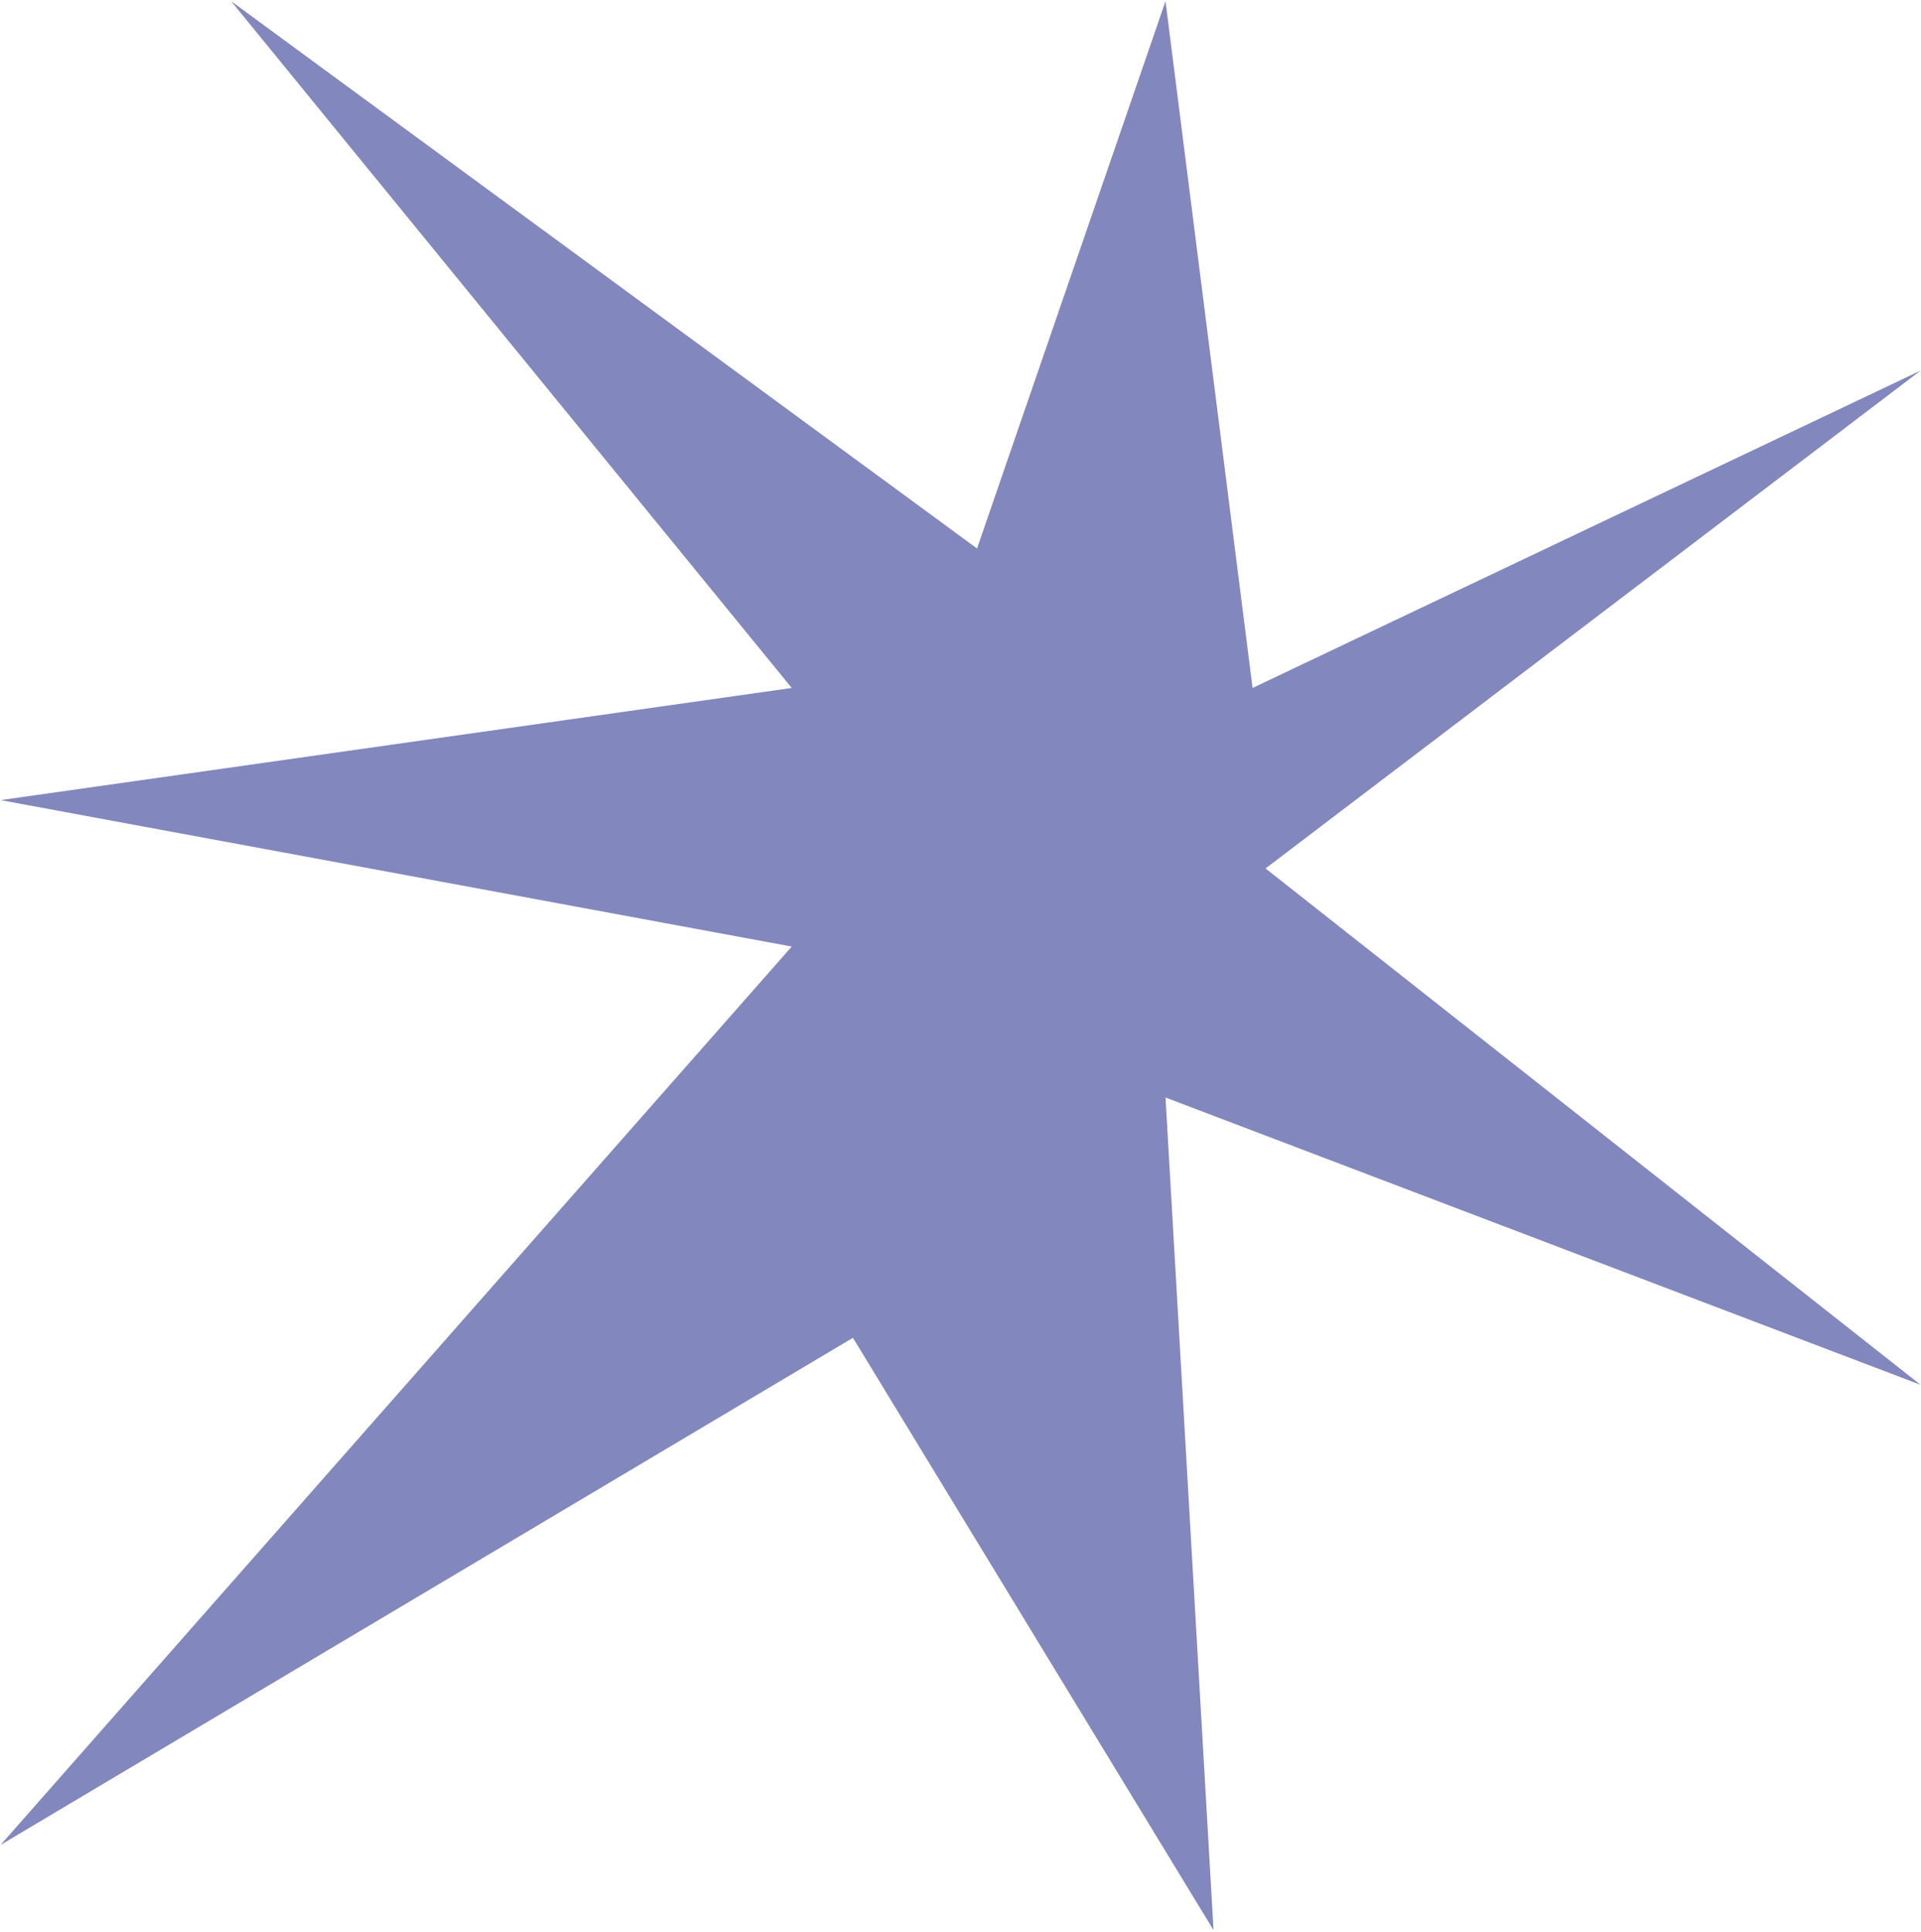
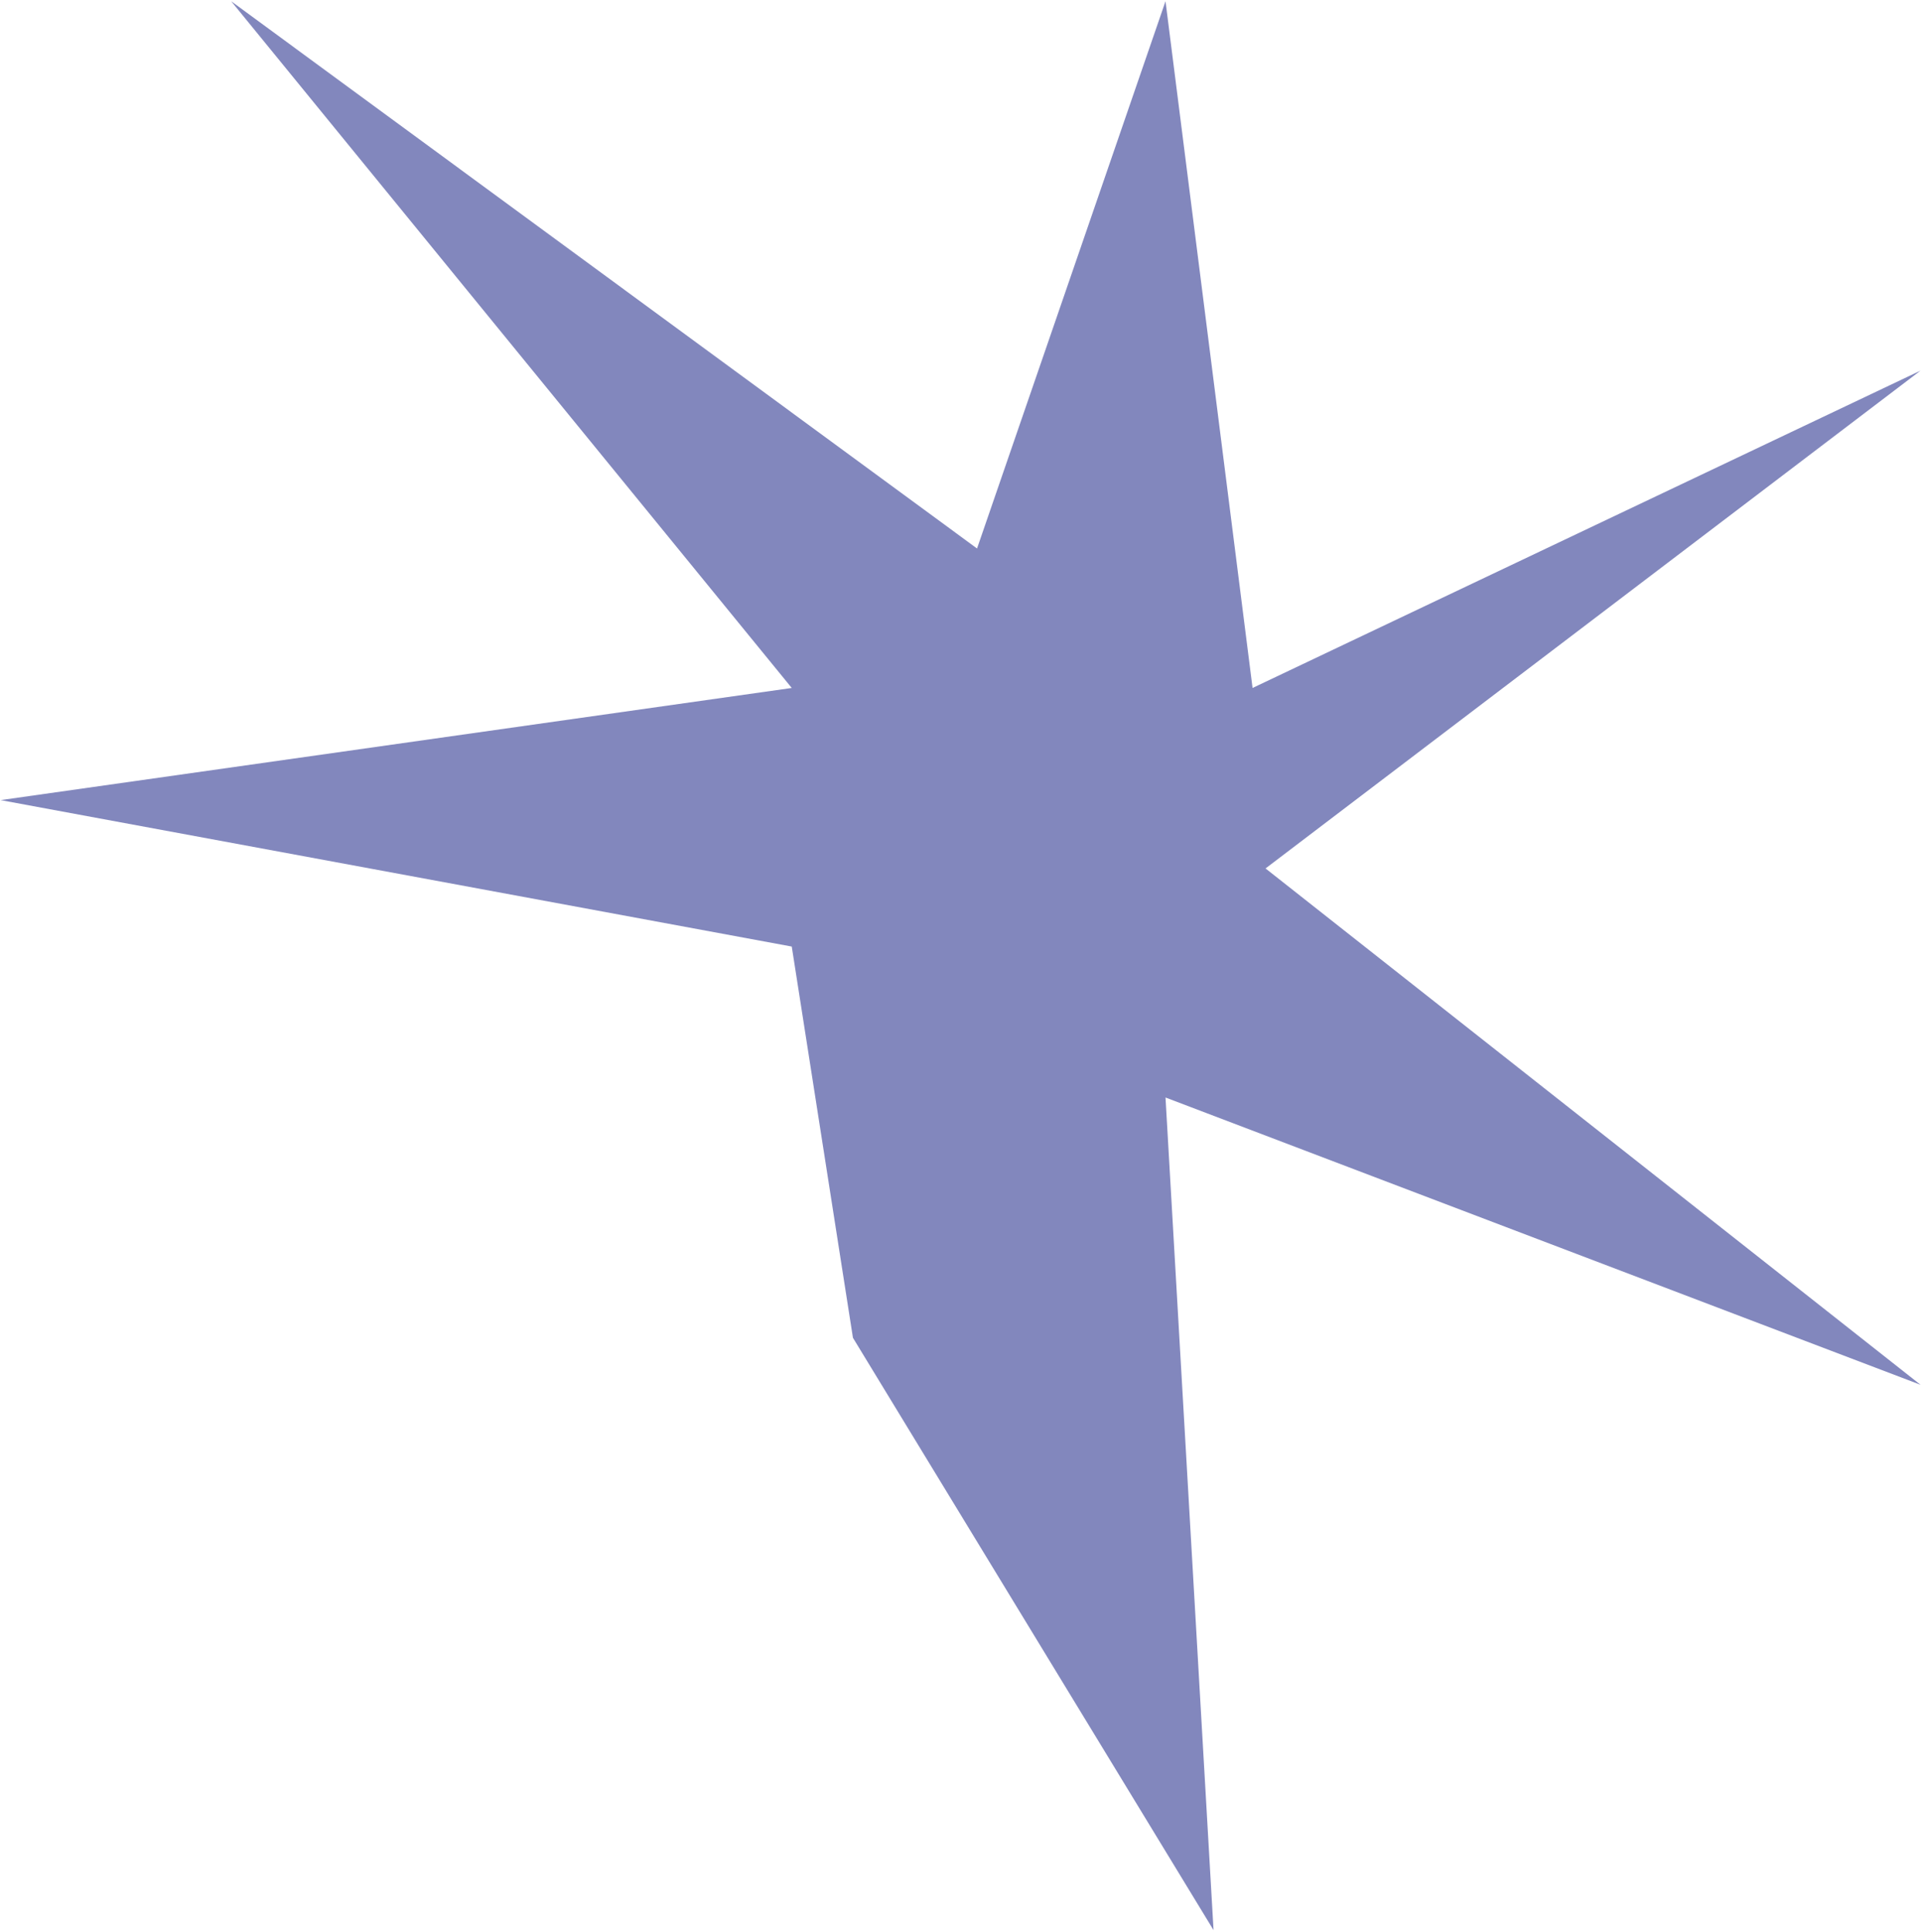
<svg xmlns="http://www.w3.org/2000/svg" width="879" height="884" viewBox="0 0 879 884" fill="none">
-   <path d="M878.782 169.567L579.074 397.327L878.784 633.567L533.307 502.124L555.284 883.067L390.284 612.067L0.285 844.066L362.285 433.066L0.285 366.066L362.285 314.756L105.784 0.566L447.063 250.943L533.307 0.566L573.14 314.756L878.782 169.567Z" fill="#8287BD" />
+   <path d="M878.782 169.567L579.074 397.327L878.784 633.567L533.307 502.124L555.284 883.067L390.284 612.067L362.285 433.066L0.285 366.066L362.285 314.756L105.784 0.566L447.063 250.943L533.307 0.566L573.14 314.756L878.782 169.567Z" fill="#8287BD" />
</svg>